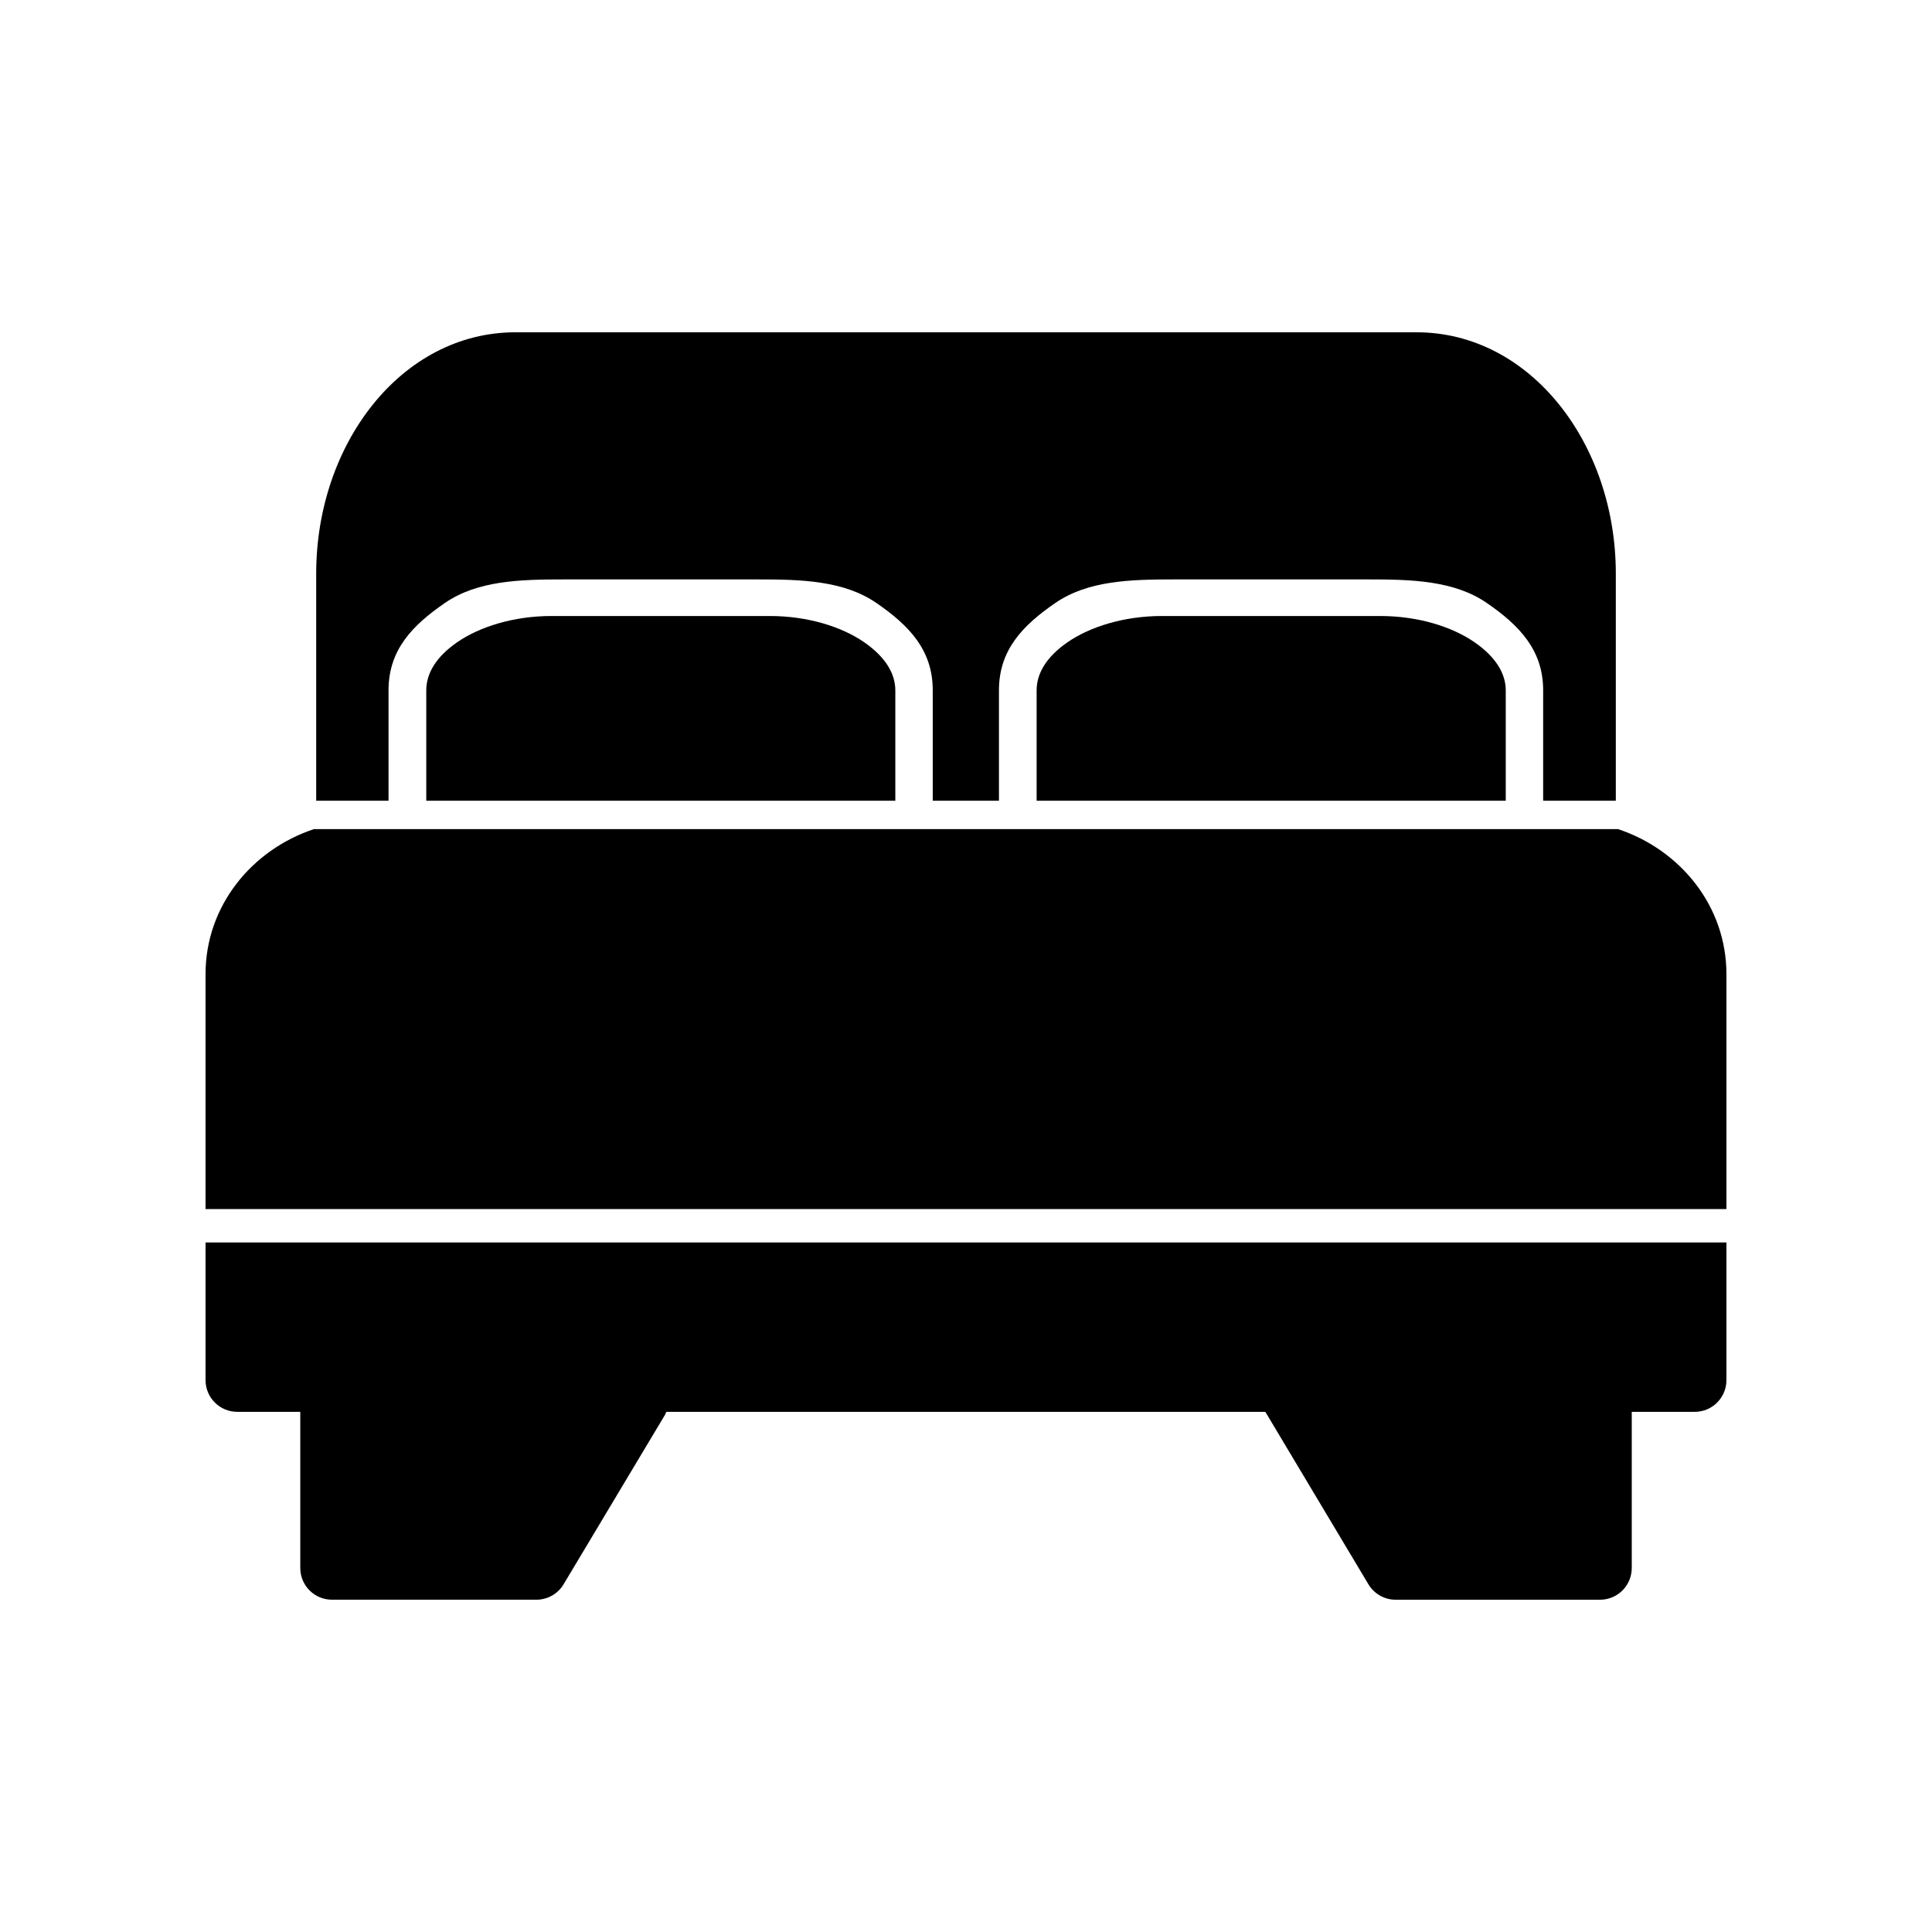
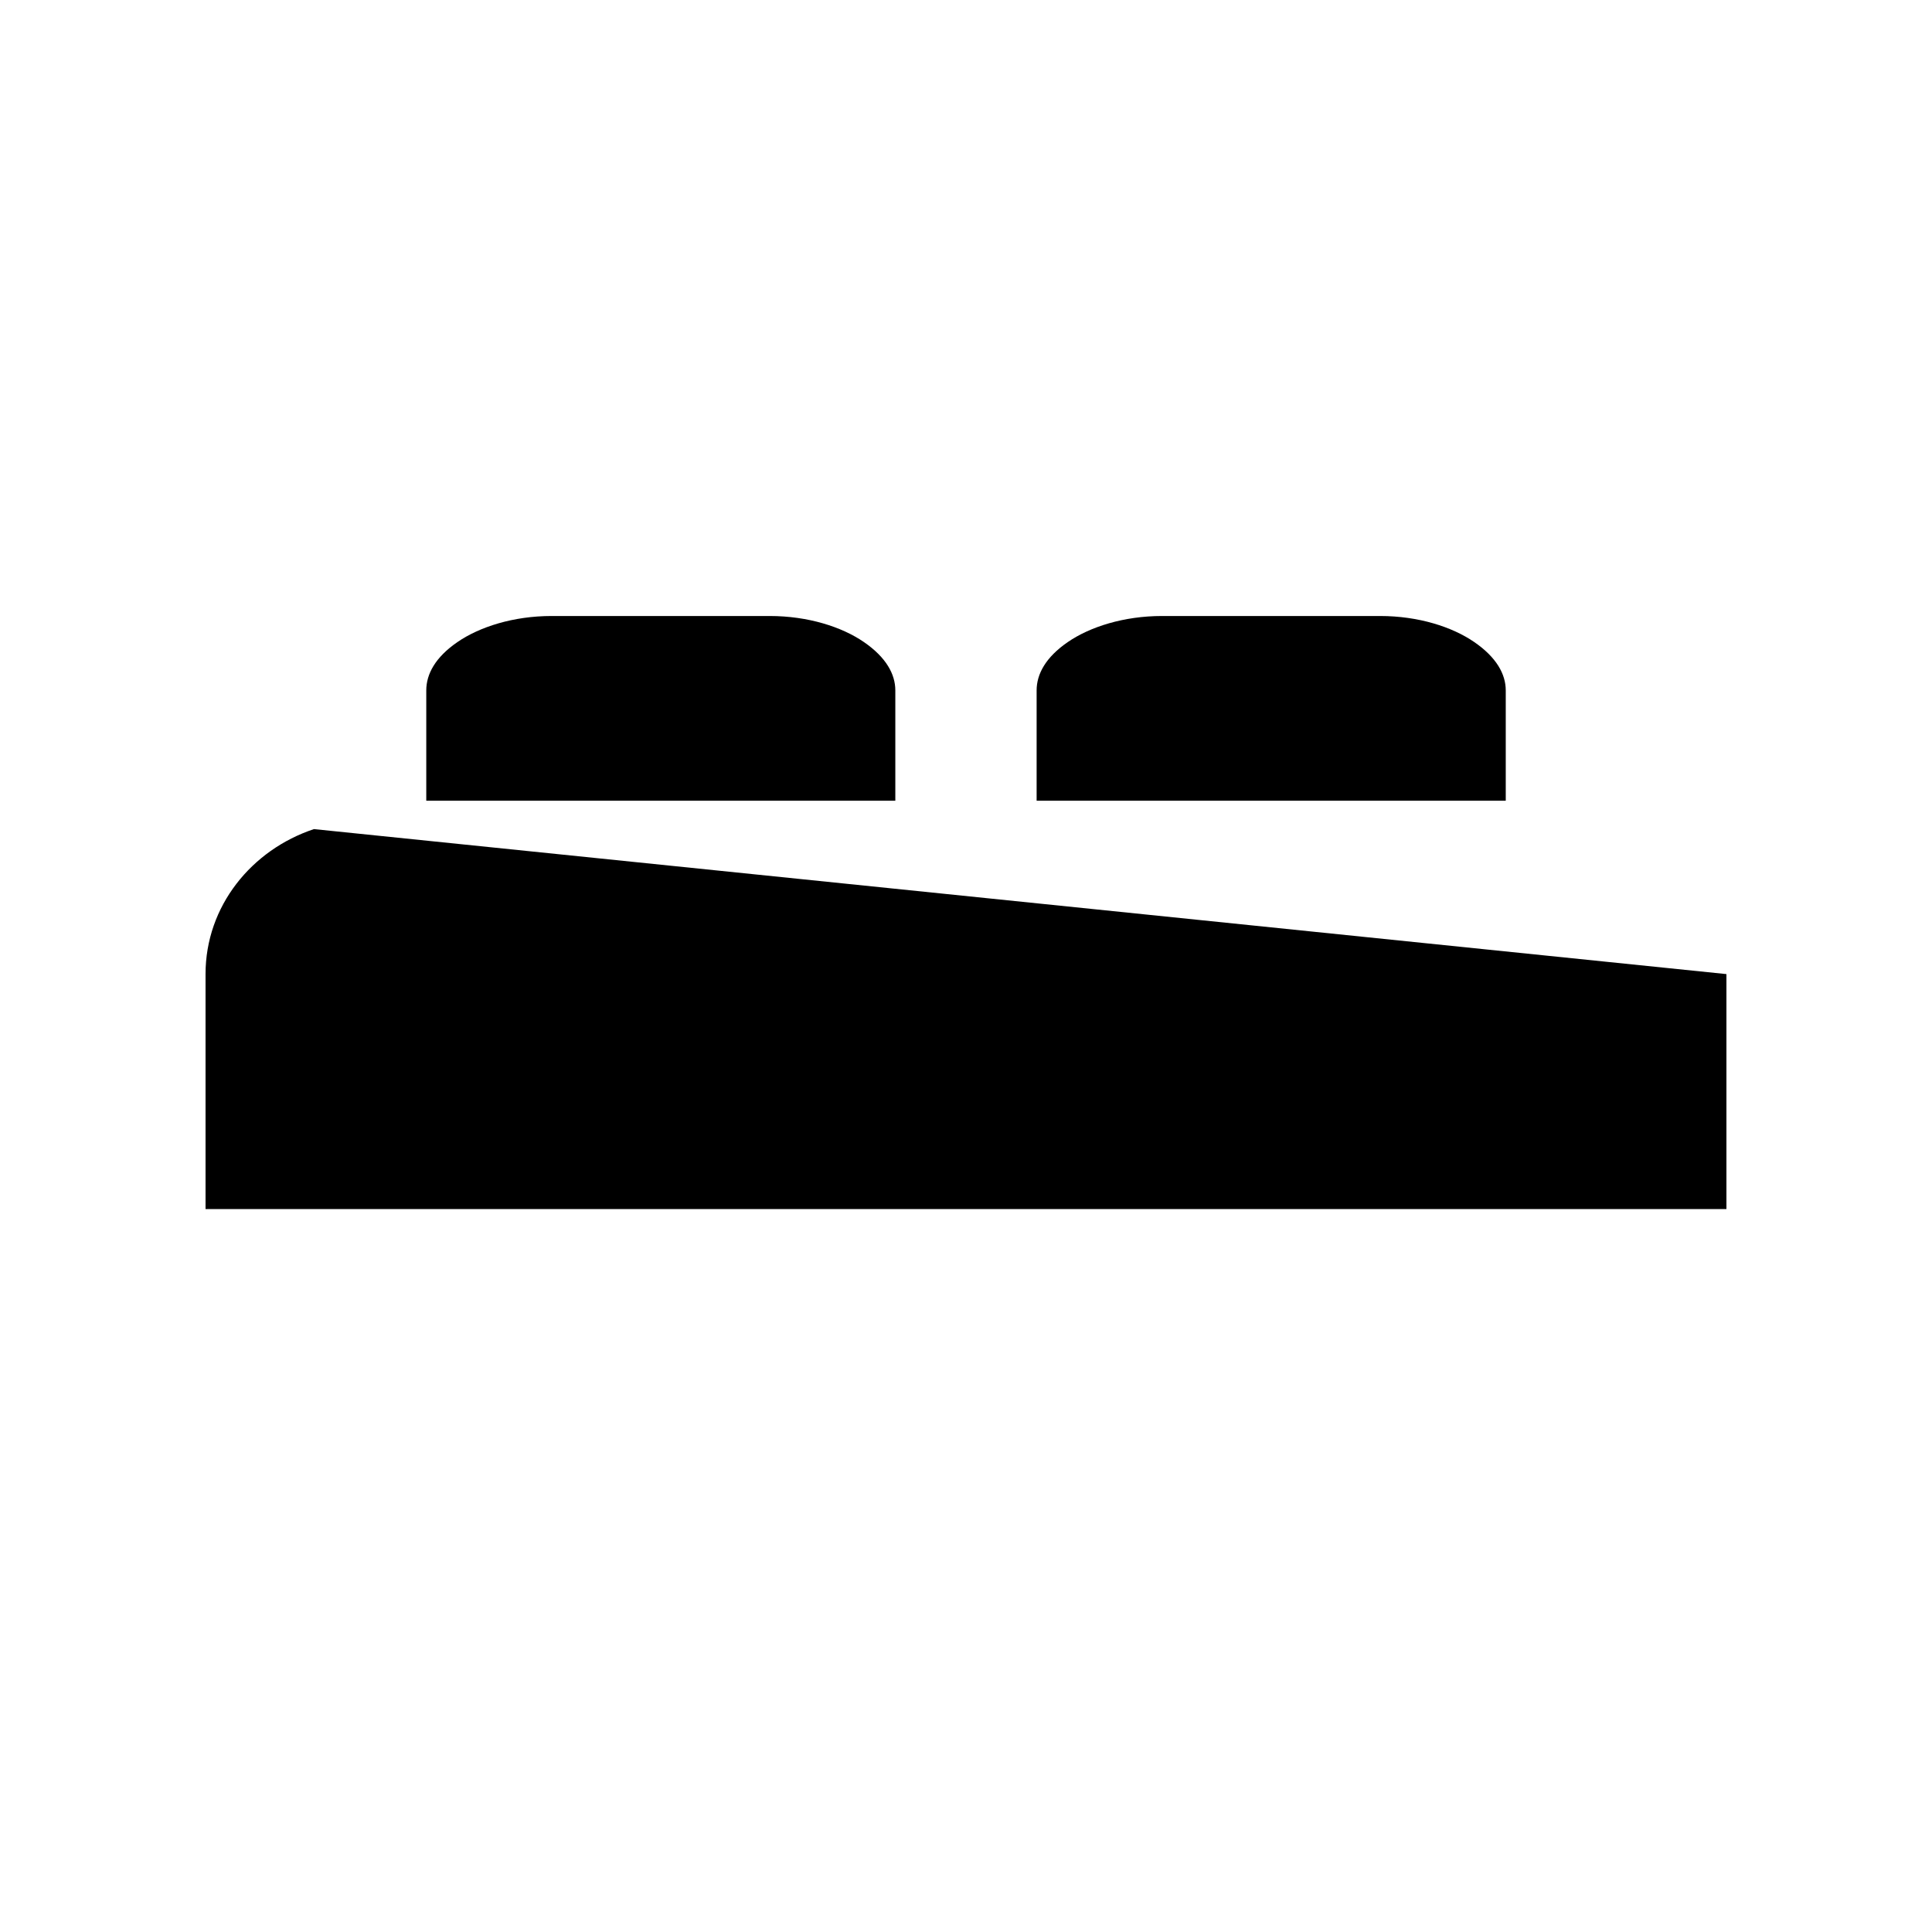
<svg xmlns="http://www.w3.org/2000/svg" fill="#000000" width="800px" height="800px" version="1.1" viewBox="144 144 512 512">
  <g>
-     <path d="m601.52 473.27h-403.05v36.438c-0.016 4.668 3.766 8.457 8.43 8.441h16.676v41.398c0.008 4.652 3.785 8.41 8.43 8.391h54.164c2.953-0.004 5.688-1.562 7.199-4.106l26.402-44.121c0.328-0.488 0.602-1.012 0.82-1.559h158.74l27.305 45.684c1.508 2.535 4.234 4.094 7.184 4.106h54.18c4.644 0.02 8.422-3.742 8.43-8.391v-41.398h16.66c4.664 0.02 8.445-3.773 8.43-8.441z" />
-     <path d="m227.2 363.72c-16.488 5.481-28.73 20.375-28.73 38.426v62.27h403.05v-62.27c0-18.051-12.238-32.945-28.73-38.426z" />
+     <path d="m227.2 363.72c-16.488 5.481-28.73 20.375-28.73 38.426v62.27h403.05v-62.27z" />
    <path d="m543.04 356.2v-29.23c0-4.324-2.477-8.777-8.332-12.809-5.856-4.031-14.809-6.914-24.961-6.914h-57.805c-10.148 0-19.121 2.887-24.977 6.914-5.856 4.027-8.25 8.484-8.25 12.809v29.23z" />
    <path d="m381.27 356.2v-29.23c0-4.324-2.457-8.777-8.312-12.809s-14.824-6.914-24.977-6.914h-57.805c-10.148 0-19.102 2.887-24.961 6.914-5.856 4.027-8.25 8.484-8.25 12.809v29.23z" />
-     <path d="m280.6 232.06c-30.215 0-52.805 29.562-52.805 63.926v60.215h19.172v-29.277c0-5.348 1.578-9.648 4.231-13.352 2.652-3.699 6.391-6.812 10.691-9.77s9.227-4.527 14.594-5.352c5.367-0.828 11.176-0.902 17.25-0.902h50.688c6.078 0 11.883 0.062 17.25 0.902 5.367 0.824 10.293 2.394 14.594 5.352s8.039 6.07 10.691 9.77c2.652 3.699 4.231 8.004 4.231 13.352v29.277h17.547v-29.277c0-5.348 1.578-9.648 4.231-13.352 2.652-3.699 6.391-6.812 10.691-9.77 4.301-2.957 9.227-4.527 14.594-5.352 5.367-0.828 11.176-0.902 17.25-0.902h50.688c6.078 0 11.883 0.062 17.25 0.902 5.367 0.824 10.293 2.394 14.594 5.352 4.301 2.957 8.02 6.07 10.676 9.77 2.652 3.699 4.246 8.004 4.246 13.352v29.277h19.254v-60.215c0-34.363-22.602-63.926-52.82-63.926z" />
  </g>
</svg>